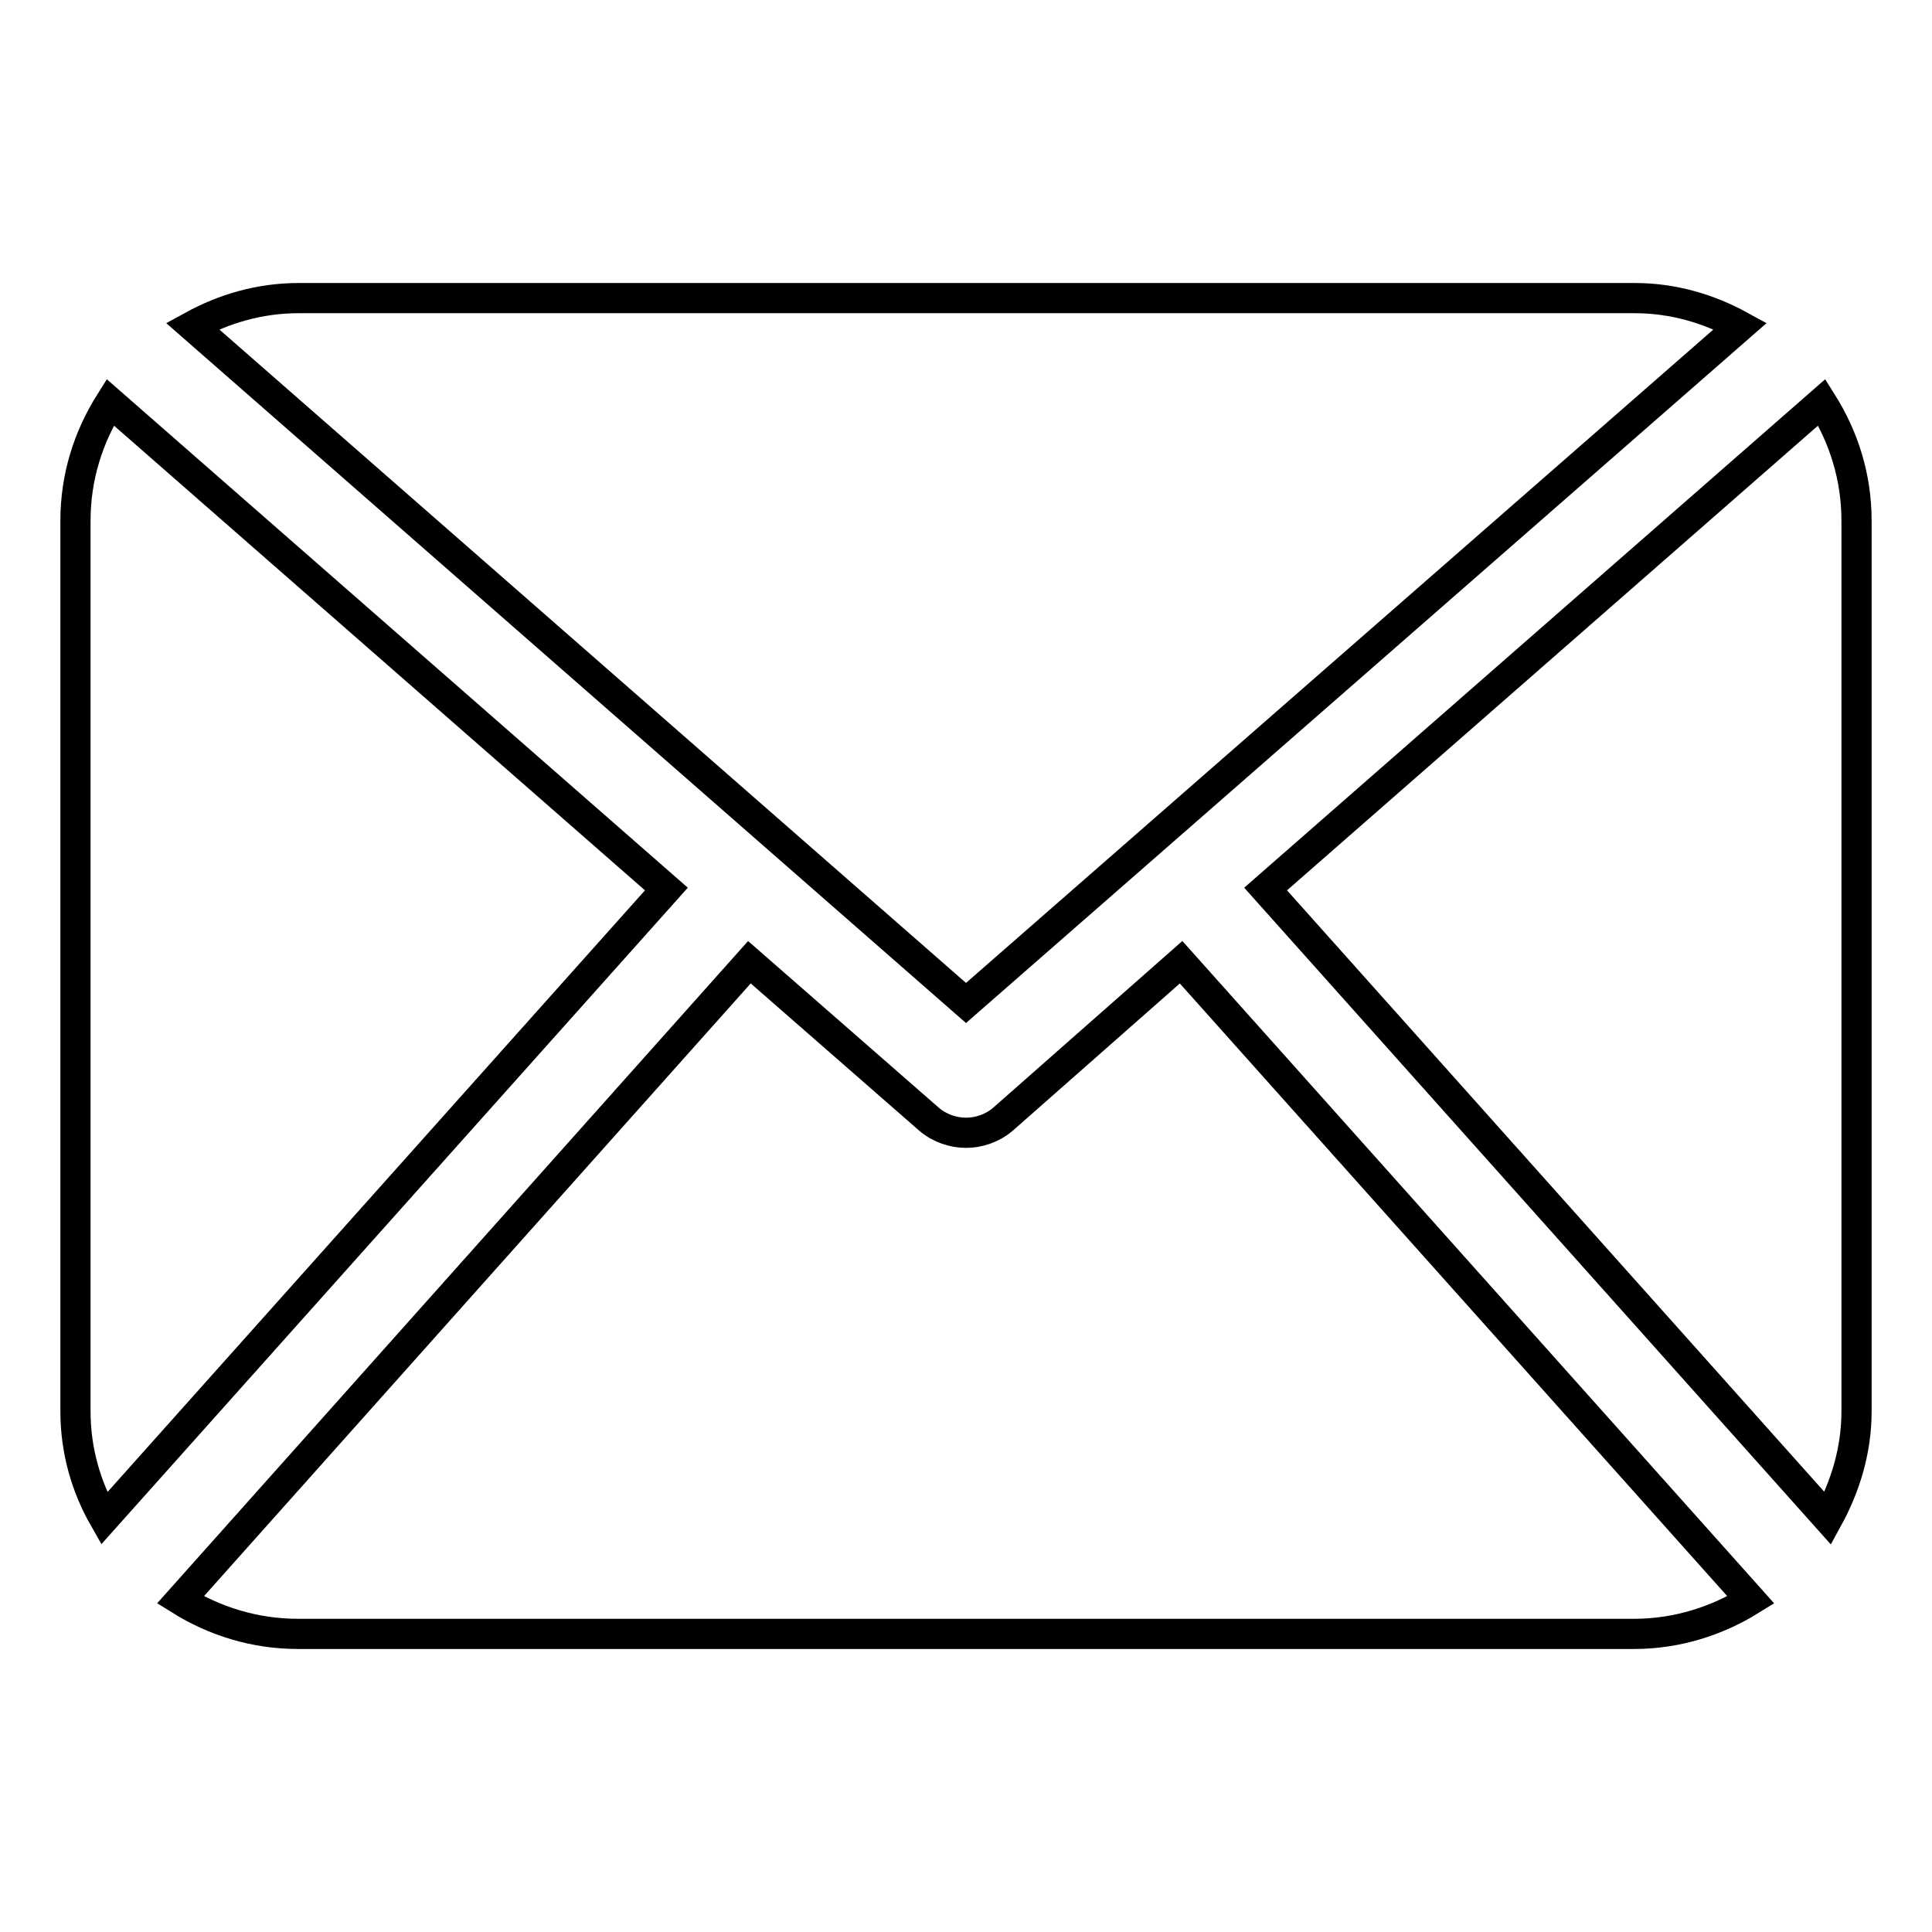
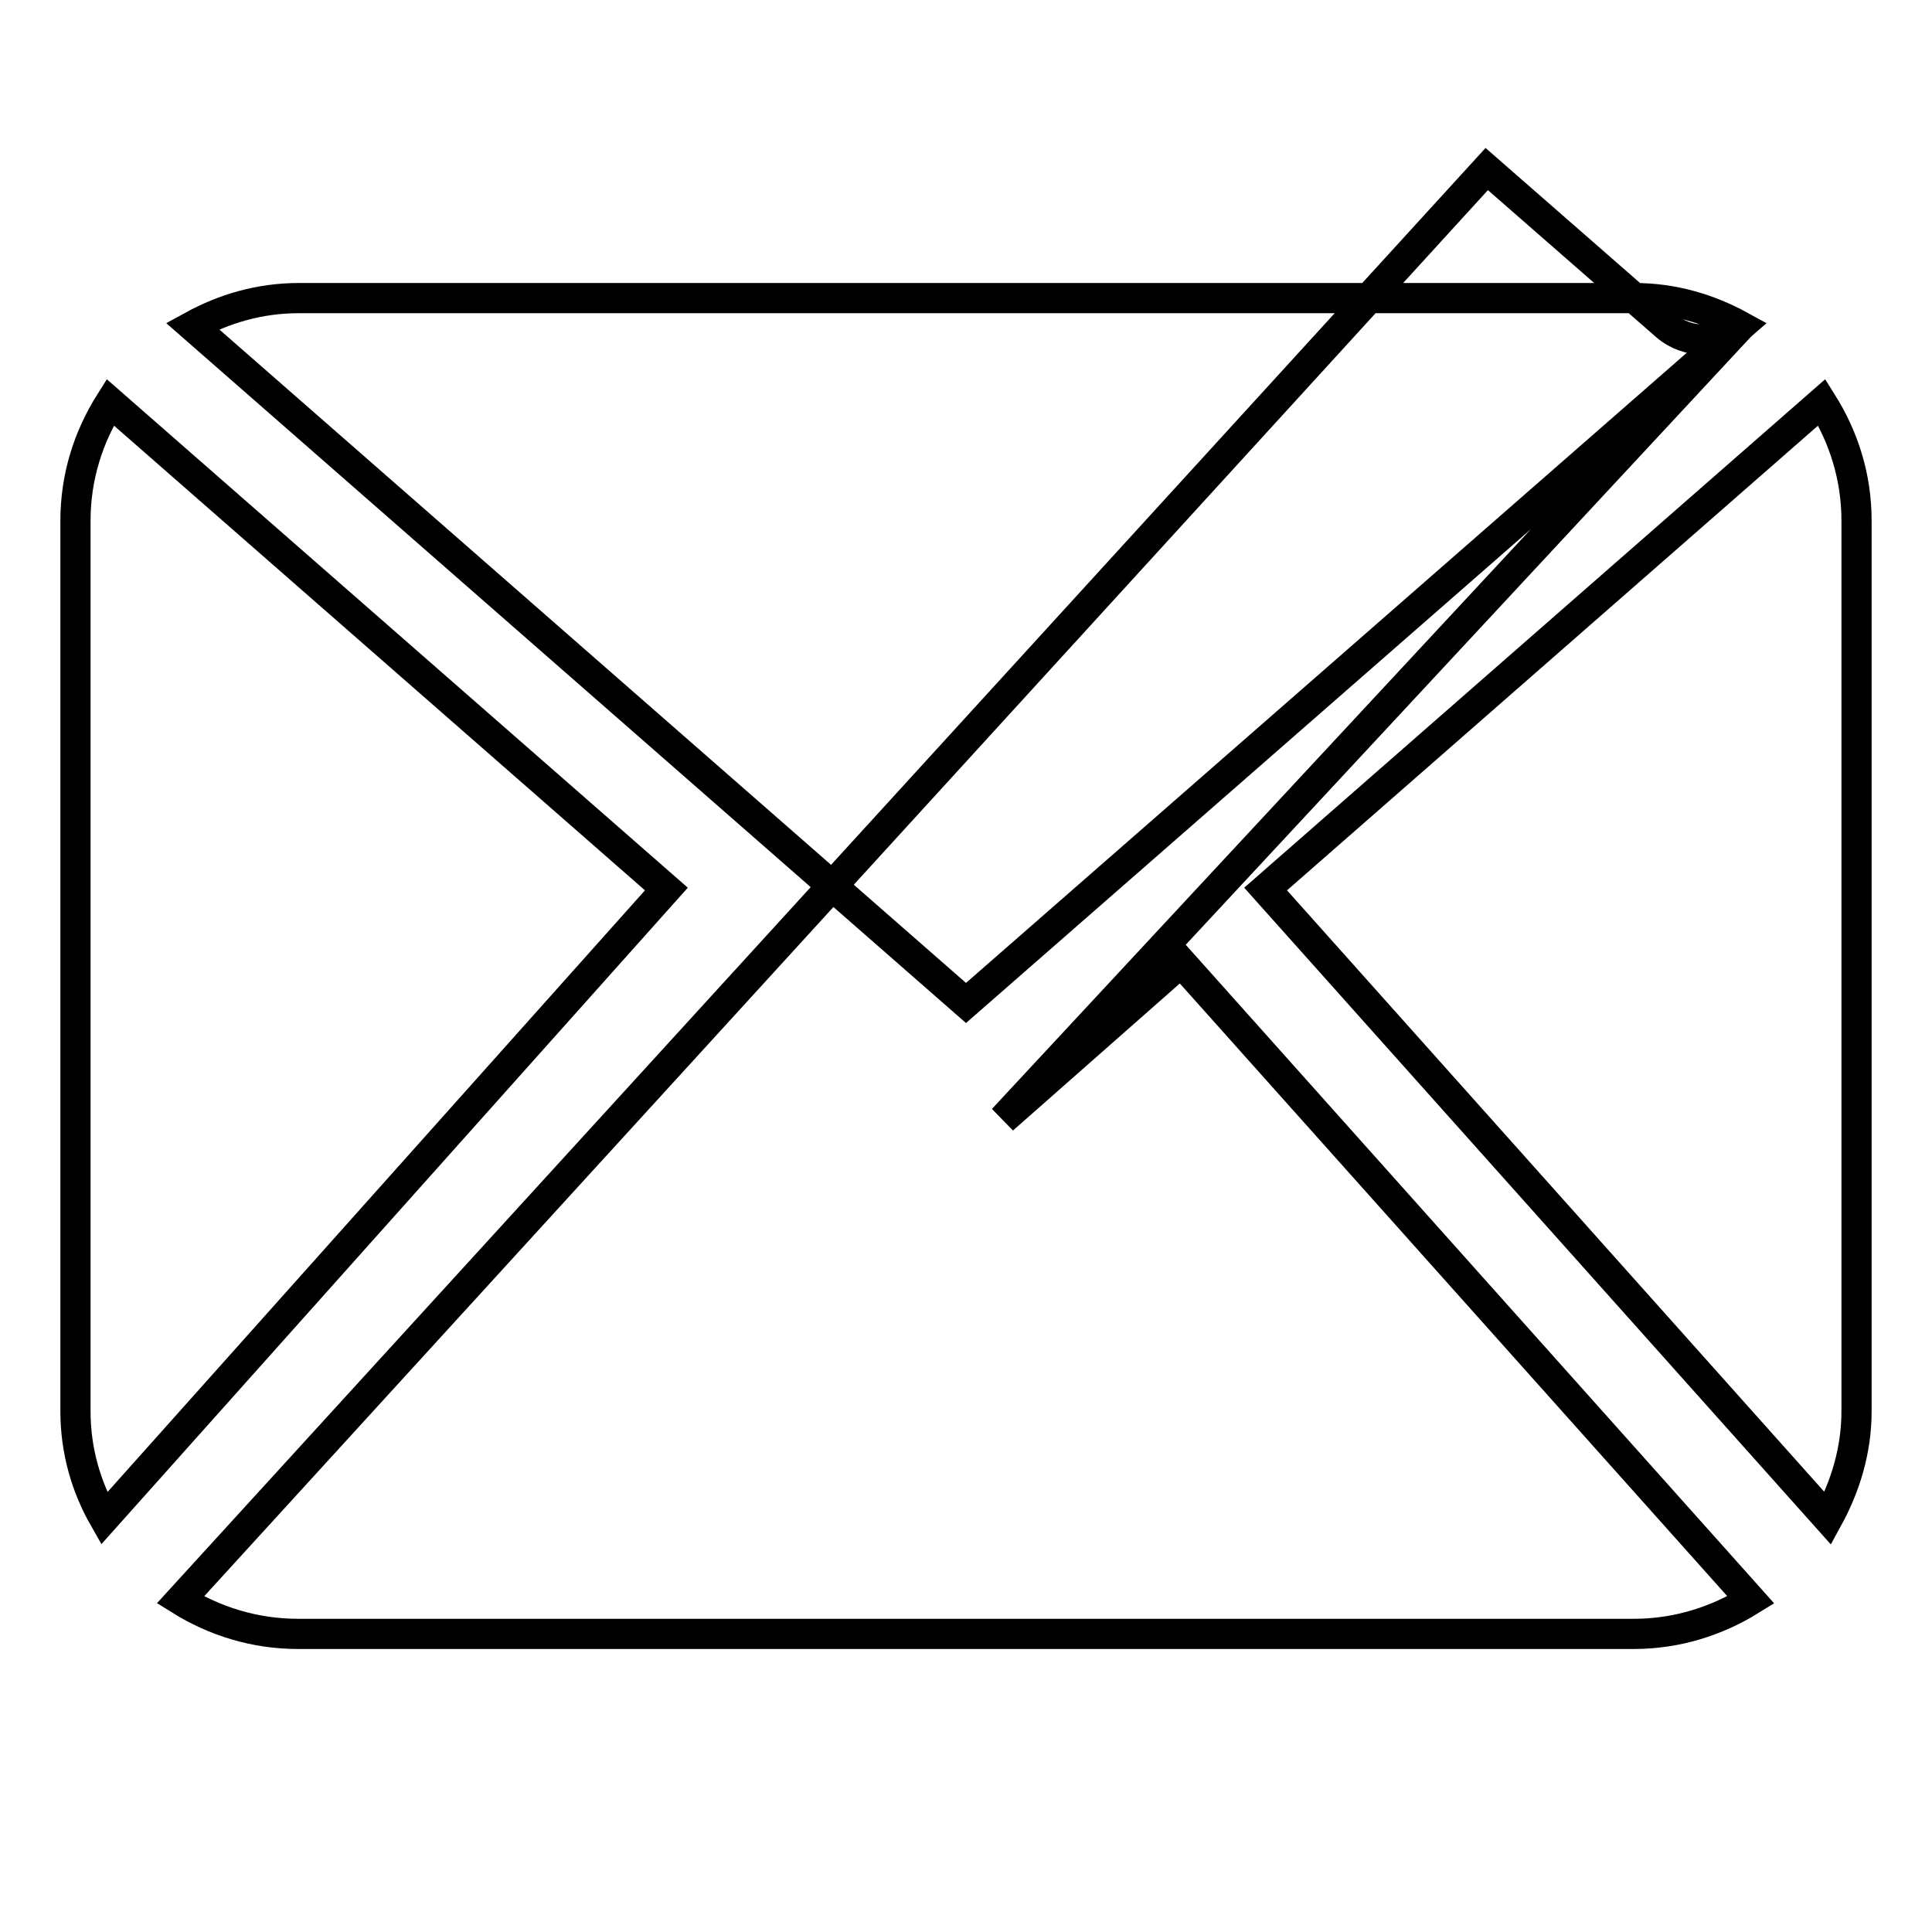
<svg xmlns="http://www.w3.org/2000/svg" version="1.1" x="0px" y="0px" viewBox="0 0 256 256" enable-background="new 0 0 256 256" xml:space="preserve">
  <g>
-     <path stroke-width="4" fill-opacity="0" stroke="#000000" d="M14.6,53.3C11.7,57.9,10,63.2,10,69v118c0,5.2,1.4,10,3.8,14.2l74.5-83.4L14.6,53.3z M230.6,43.2 c-4.2-2.3-8.9-3.7-14-3.7h-177c-5.2,0-9.9,1.4-14.1,3.7L128,132.9L230.6,43.2z M132.9,148.3c-1.4,1.2-3.2,1.8-4.9,1.8 c-1.7,0-3.5-0.6-4.9-1.8l-23.8-20.8L23.9,212c4.5,2.8,9.8,4.5,15.6,4.5h177c5.7,0,11-1.7,15.5-4.5l-75.5-84.5L132.9,148.3z  M241.4,53.3l-73.7,64.5l74.5,83.4c2.3-4.2,3.8-9,3.8-14.2V69C246,63.2,244.3,57.9,241.4,53.3z" />
+     <path stroke-width="4" fill-opacity="0" stroke="#000000" d="M14.6,53.3C11.7,57.9,10,63.2,10,69v118c0,5.2,1.4,10,3.8,14.2l74.5-83.4L14.6,53.3z M230.6,43.2 c-4.2-2.3-8.9-3.7-14-3.7h-177c-5.2,0-9.9,1.4-14.1,3.7L128,132.9L230.6,43.2z c-1.4,1.2-3.2,1.8-4.9,1.8 c-1.7,0-3.5-0.6-4.9-1.8l-23.8-20.8L23.9,212c4.5,2.8,9.8,4.5,15.6,4.5h177c5.7,0,11-1.7,15.5-4.5l-75.5-84.5L132.9,148.3z  M241.4,53.3l-73.7,64.5l74.5,83.4c2.3-4.2,3.8-9,3.8-14.2V69C246,63.2,244.3,57.9,241.4,53.3z" />
  </g>
</svg>